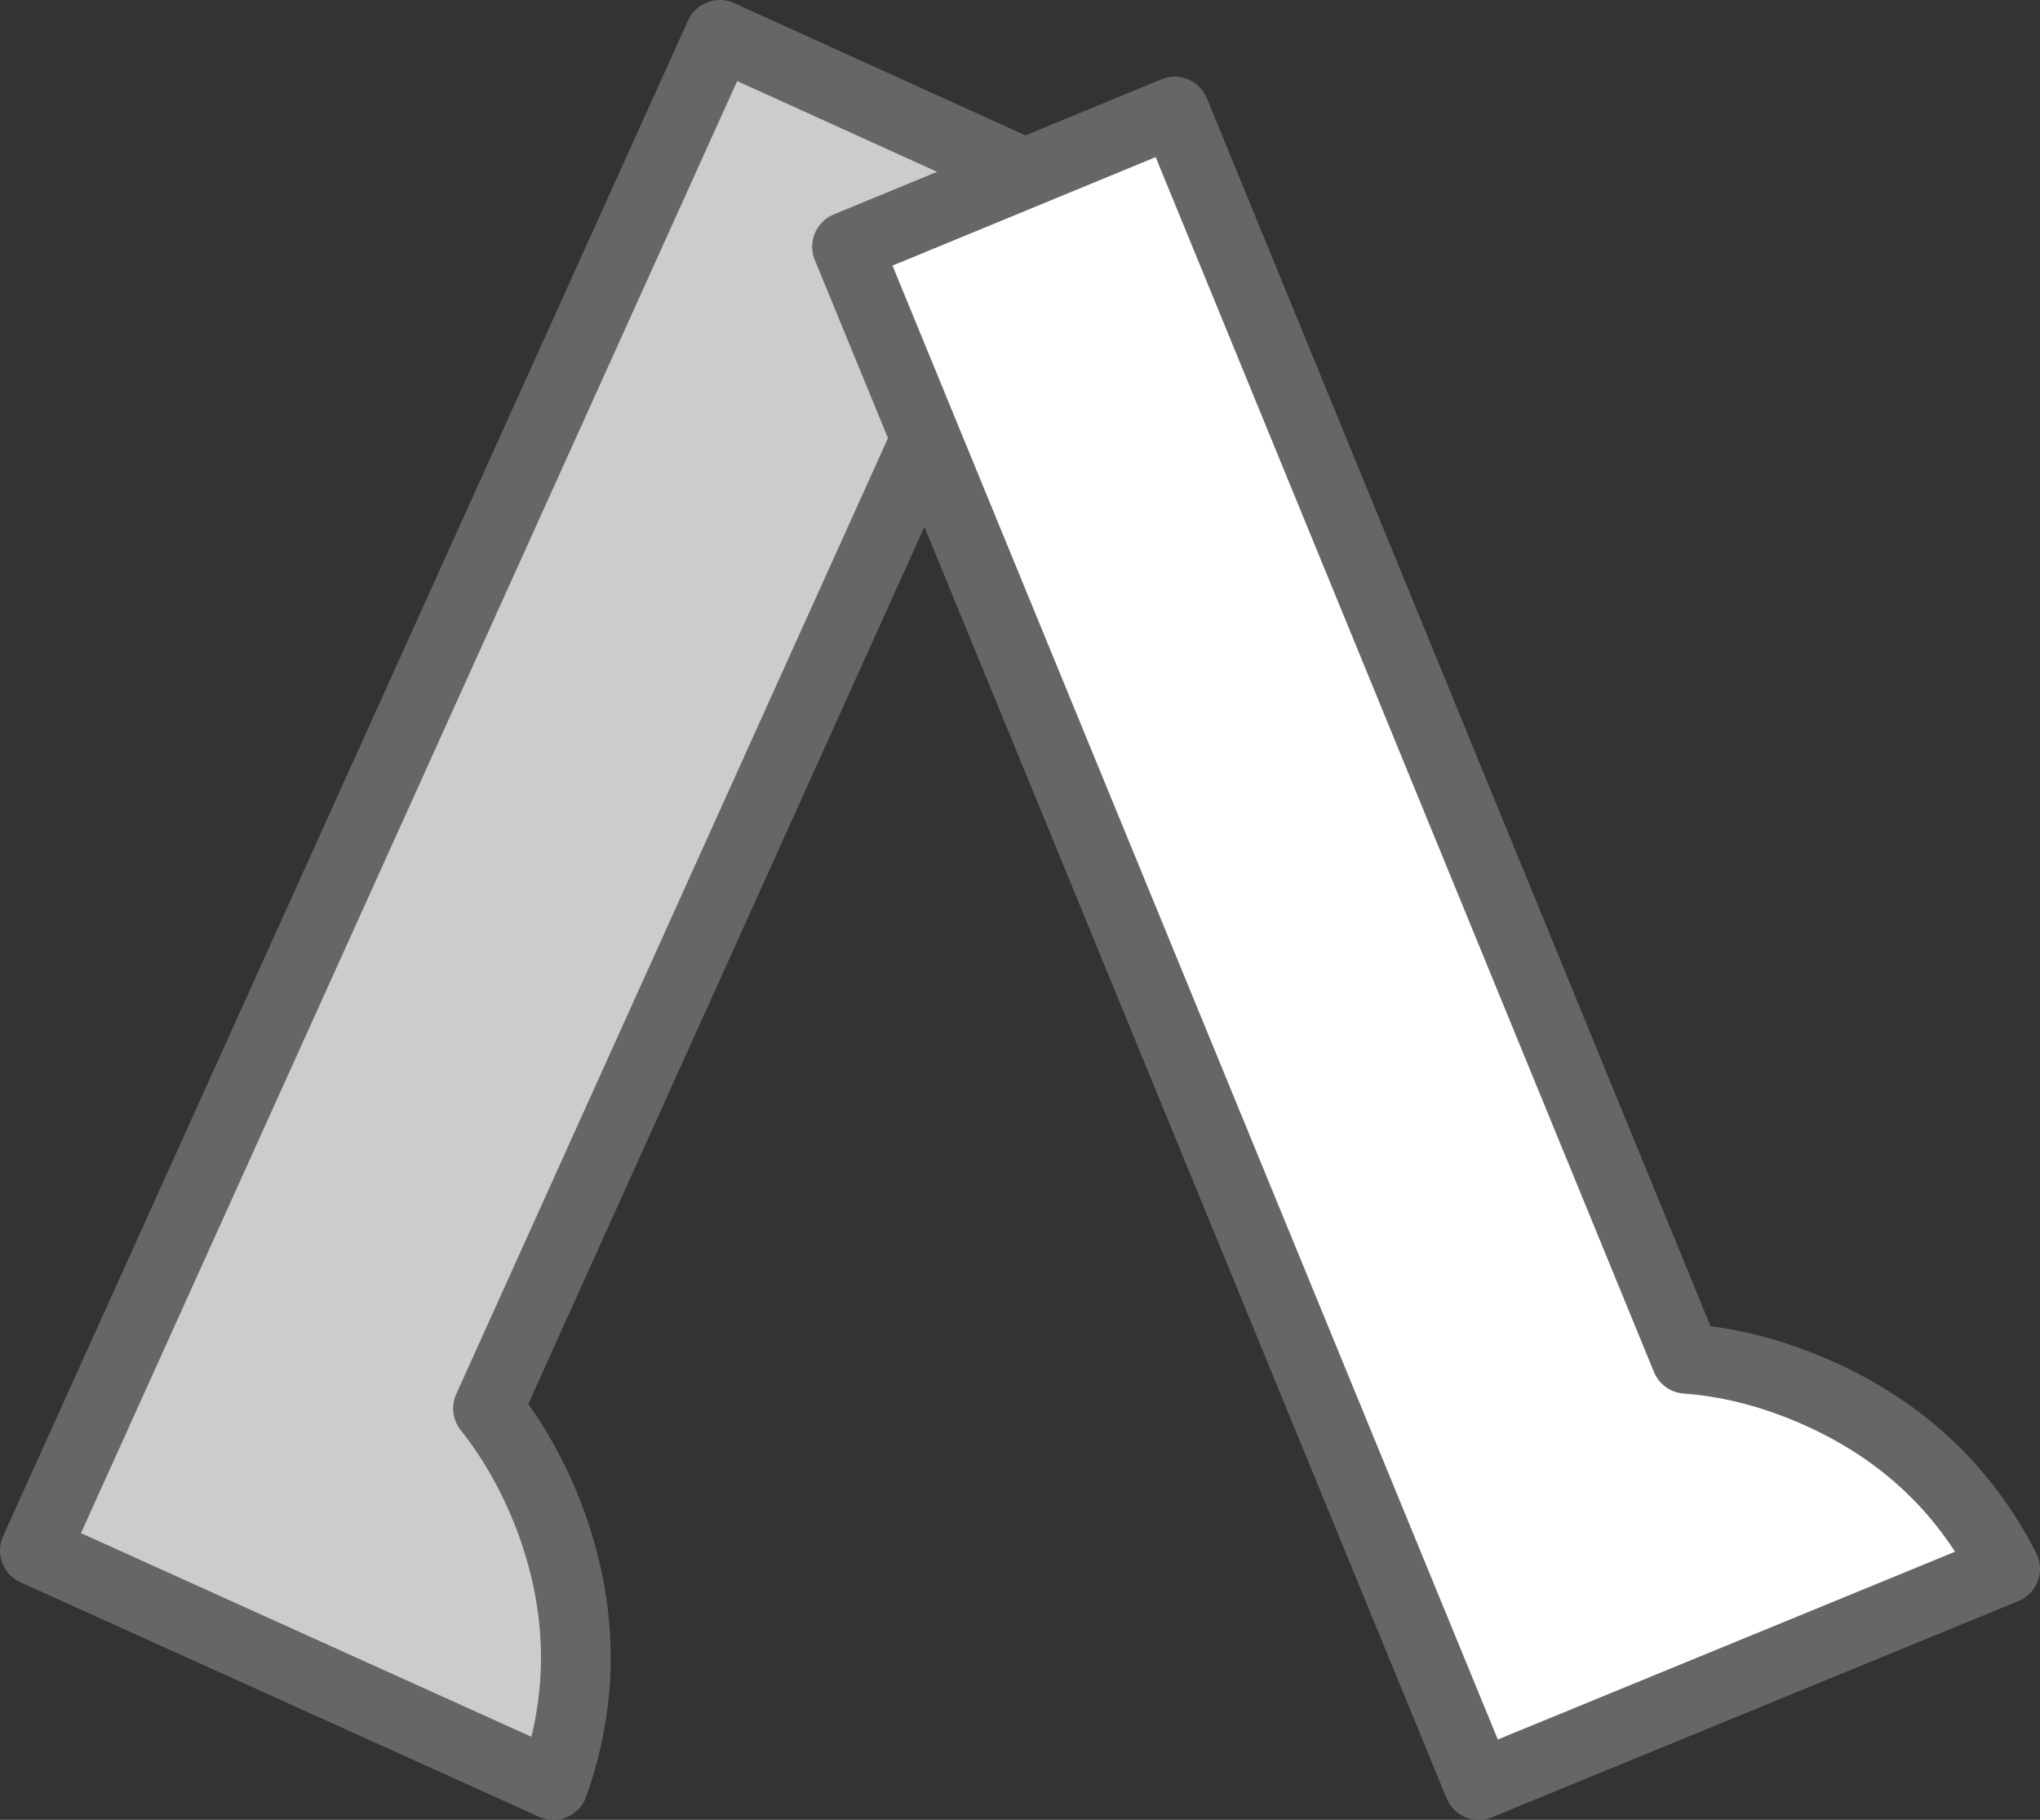
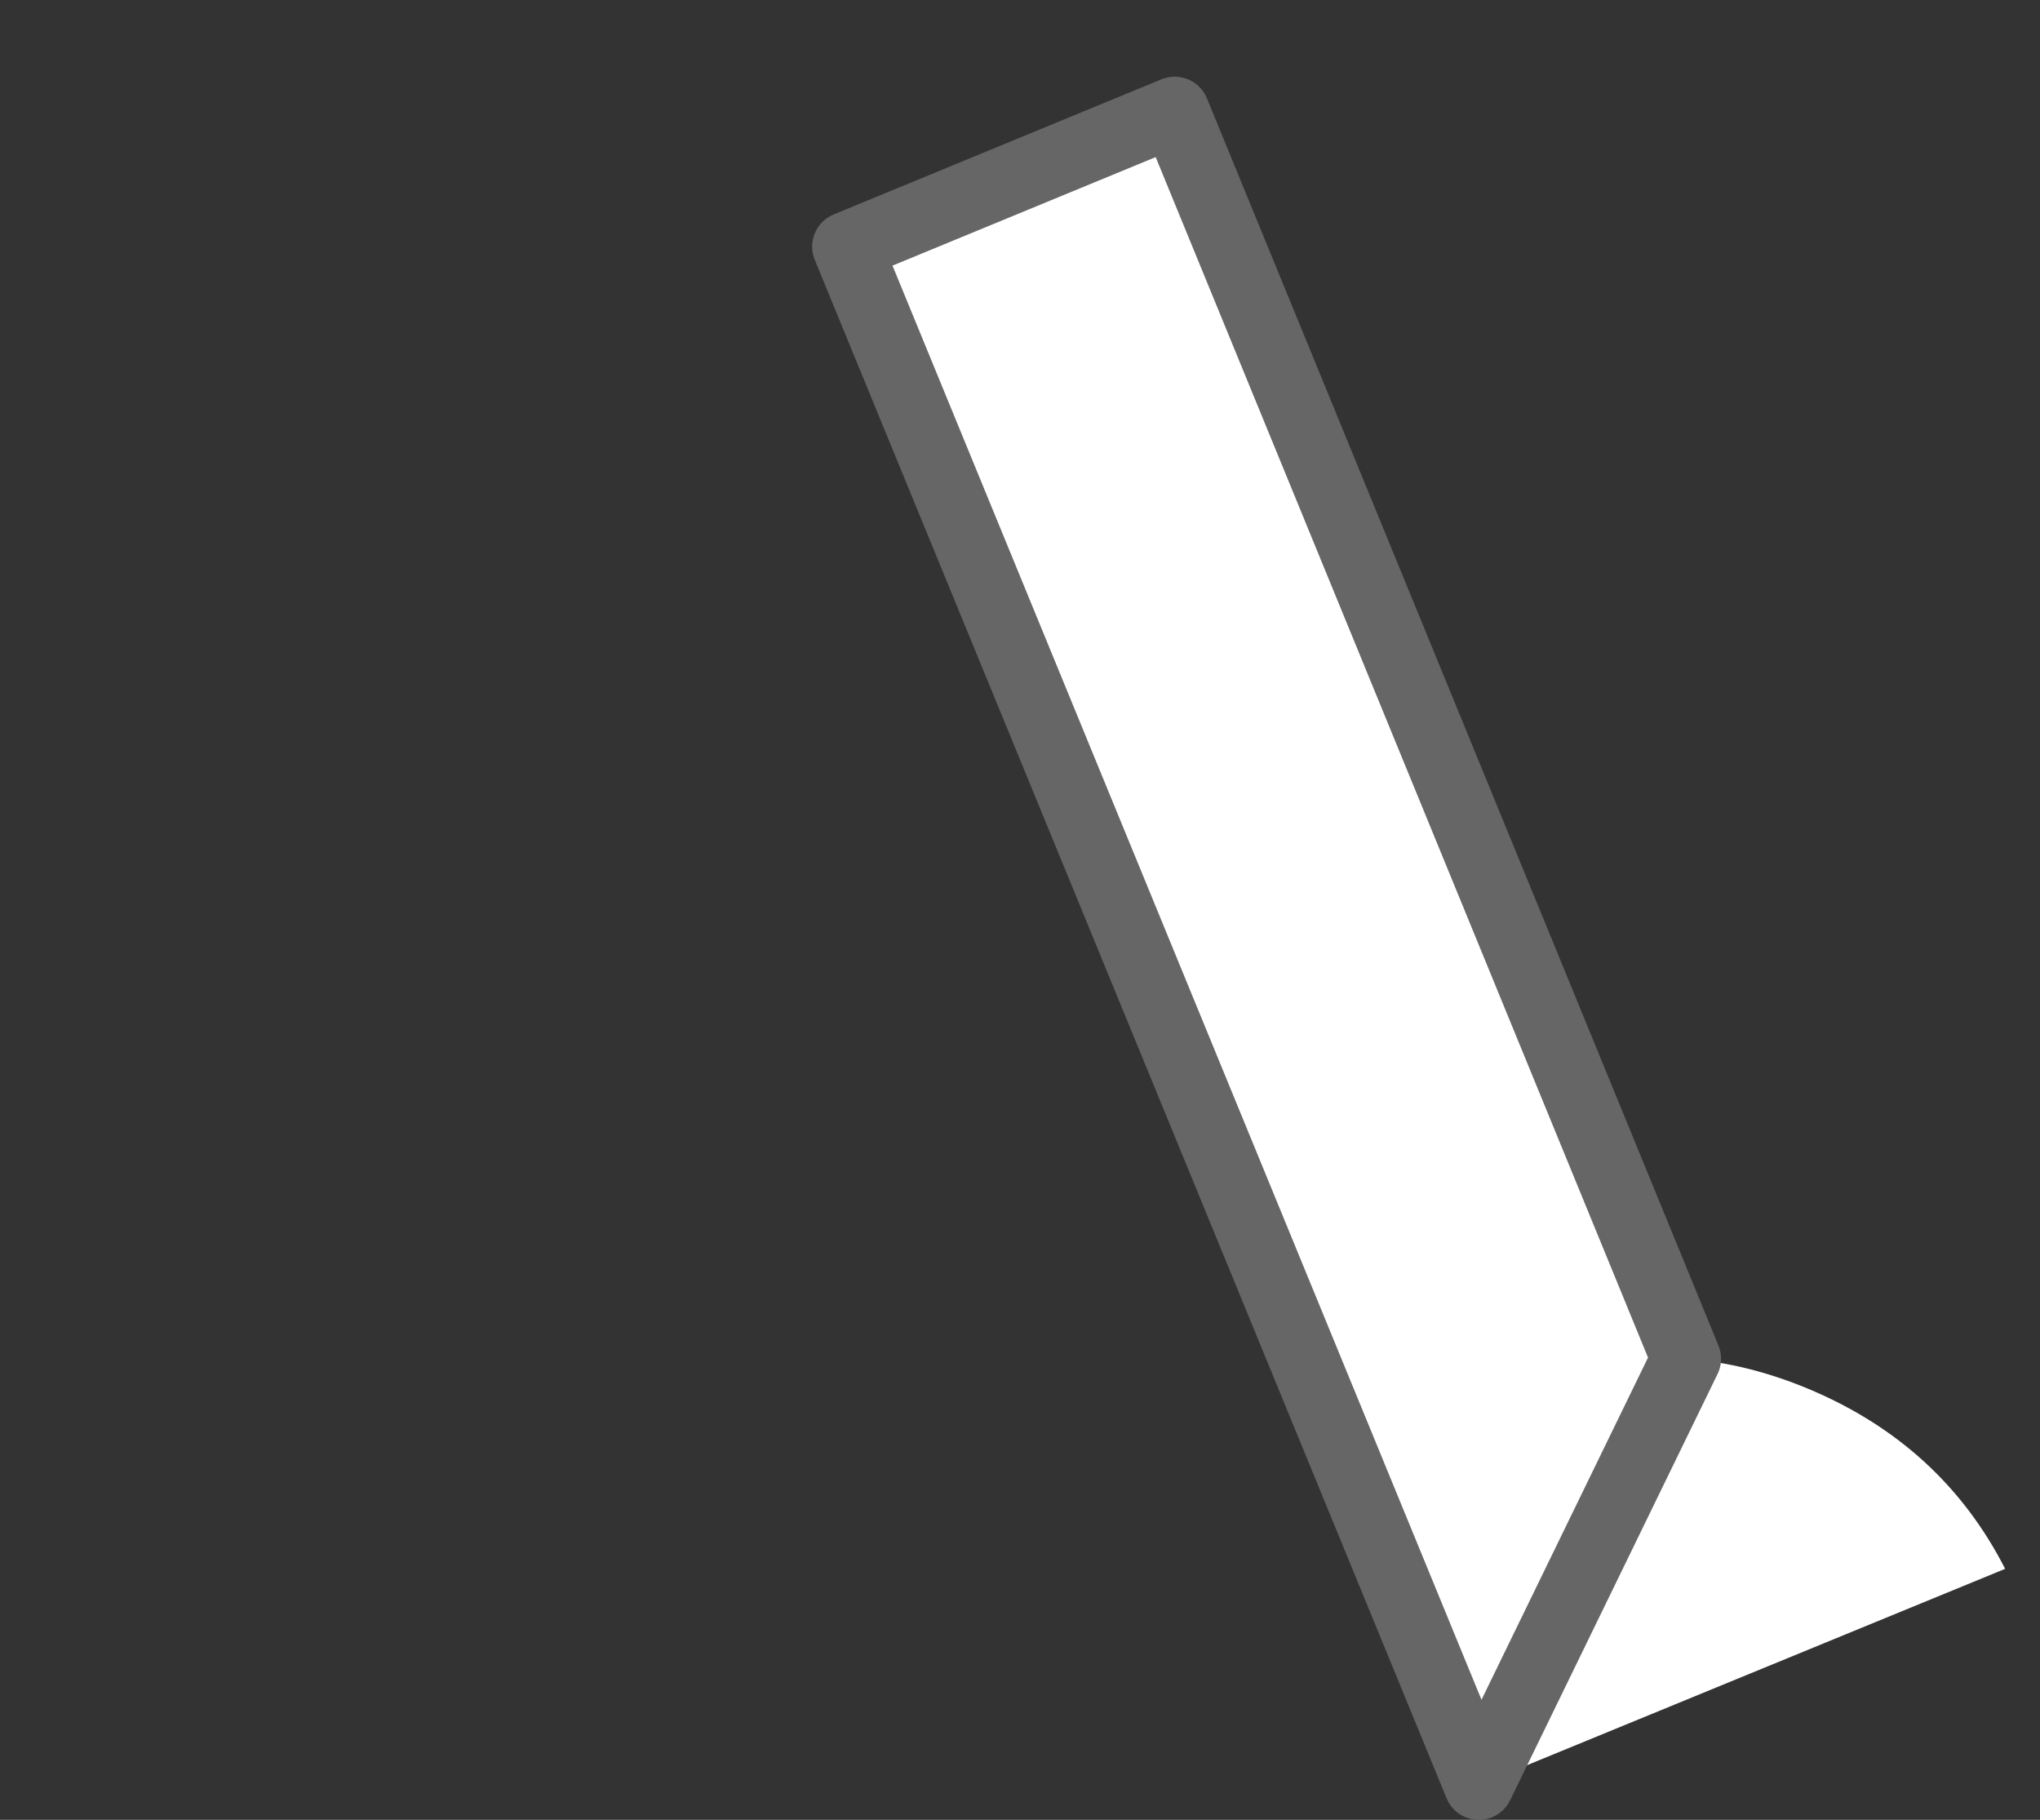
<svg xmlns="http://www.w3.org/2000/svg" height="104.4px" width="117.05px">
  <rect width="100%" height="100%" fill="#333333" stroke="none" />
  <g transform="matrix(1.0, 0.0, 0.0, 1.0, 195.05, 25.95)">
-     <path d="M-135.25 -15.55 L-167.05 54.85 Q-164.9 57.55 -163.55 61.05 -160.6 68.85 -163.3 76.45 L-193.05 63.0 -153.75 -23.95 -135.25 -15.55" fill="#cccccc" fill-rule="evenodd" stroke="none" />
-     <path d="M-135.25 -15.55 L-167.05 54.85 Q-164.9 57.55 -163.55 61.05 -160.6 68.85 -163.3 76.45 L-193.05 63.0 -153.75 -23.95 -135.25 -15.55 Z" fill="none" stroke="#666666" stroke-linecap="round" stroke-linejoin="round" stroke-width="4.0" />
    <path d="M-127.65 -19.55 L-98.3 52.0 Q-94.85 52.25 -91.35 53.7 -83.65 56.9 -80.0 64.05 L-110.2 76.45 -146.45 -11.8 -127.65 -19.55" fill="#ffffff" fill-rule="evenodd" stroke="none" />
-     <path d="M-127.65 -19.55 L-98.3 52.0 Q-94.85 52.25 -91.35 53.7 -83.65 56.9 -80.0 64.05 L-110.2 76.45 -146.45 -11.8 -127.65 -19.55 Z" fill="none" stroke="#666666" stroke-linecap="round" stroke-linejoin="round" stroke-width="4.0" />
+     <path d="M-127.65 -19.55 L-98.3 52.0 L-110.2 76.45 -146.45 -11.8 -127.65 -19.55 Z" fill="none" stroke="#666666" stroke-linecap="round" stroke-linejoin="round" stroke-width="4.0" />
  </g>
</svg>